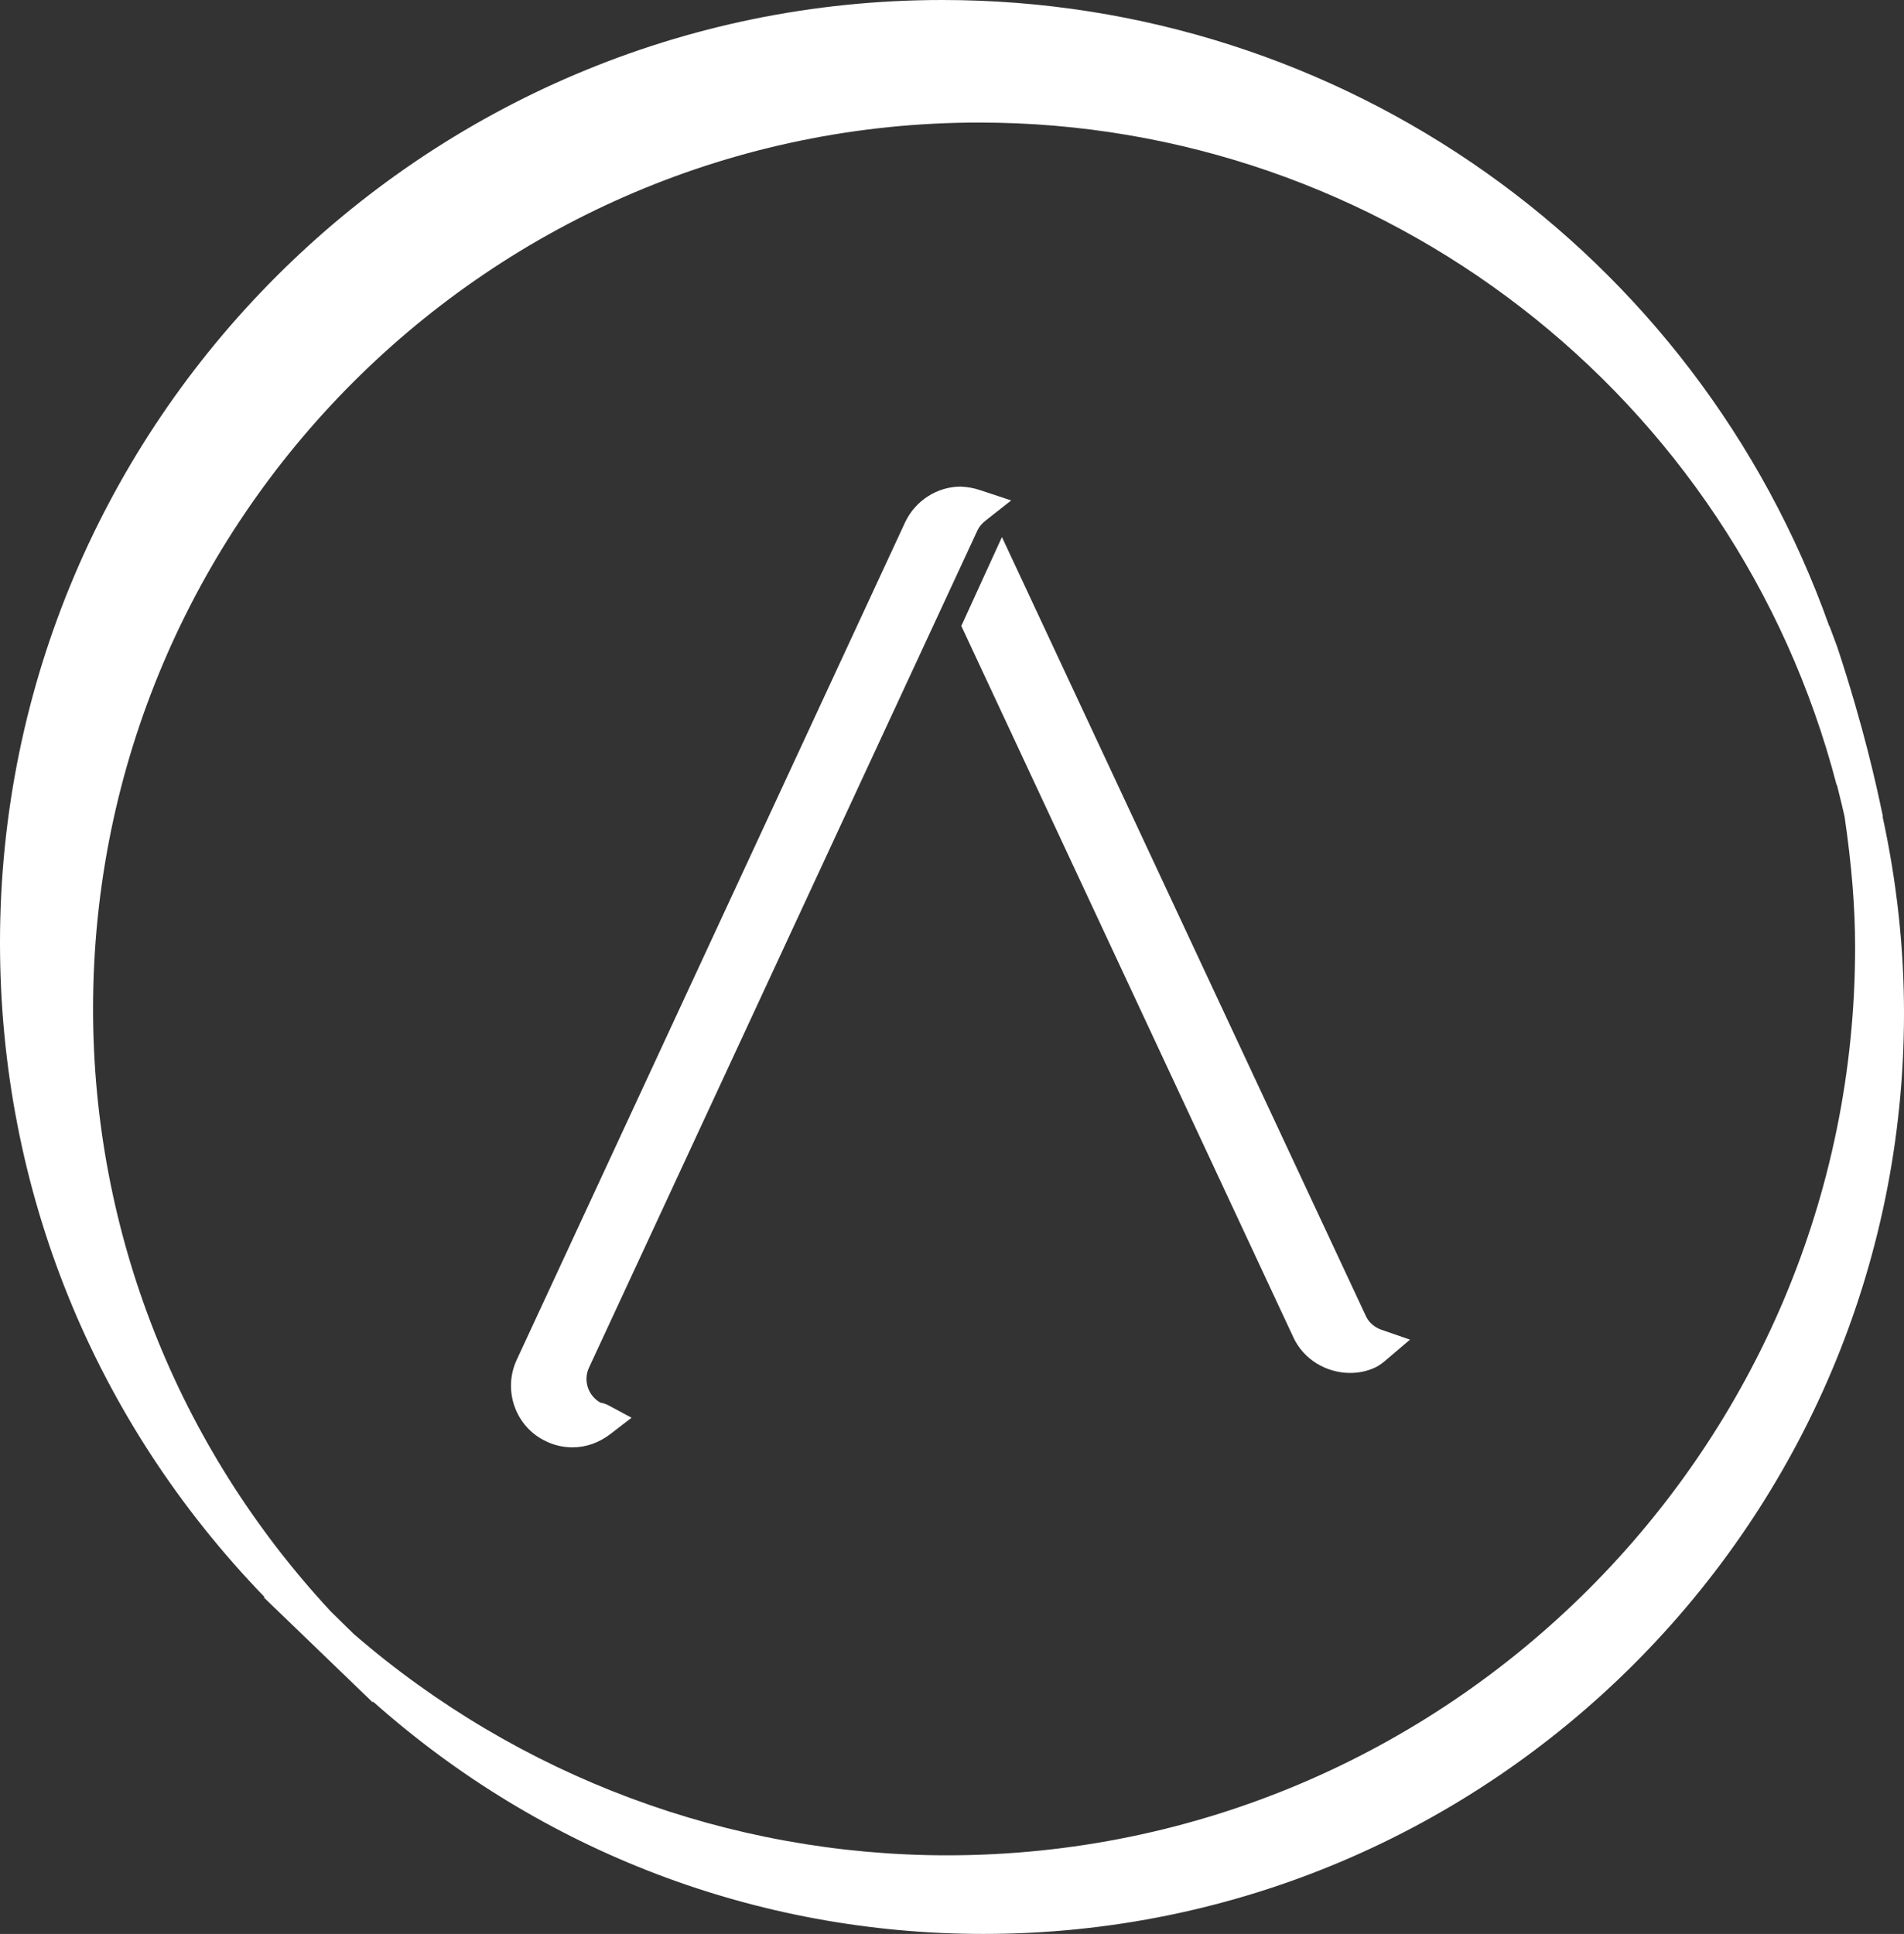
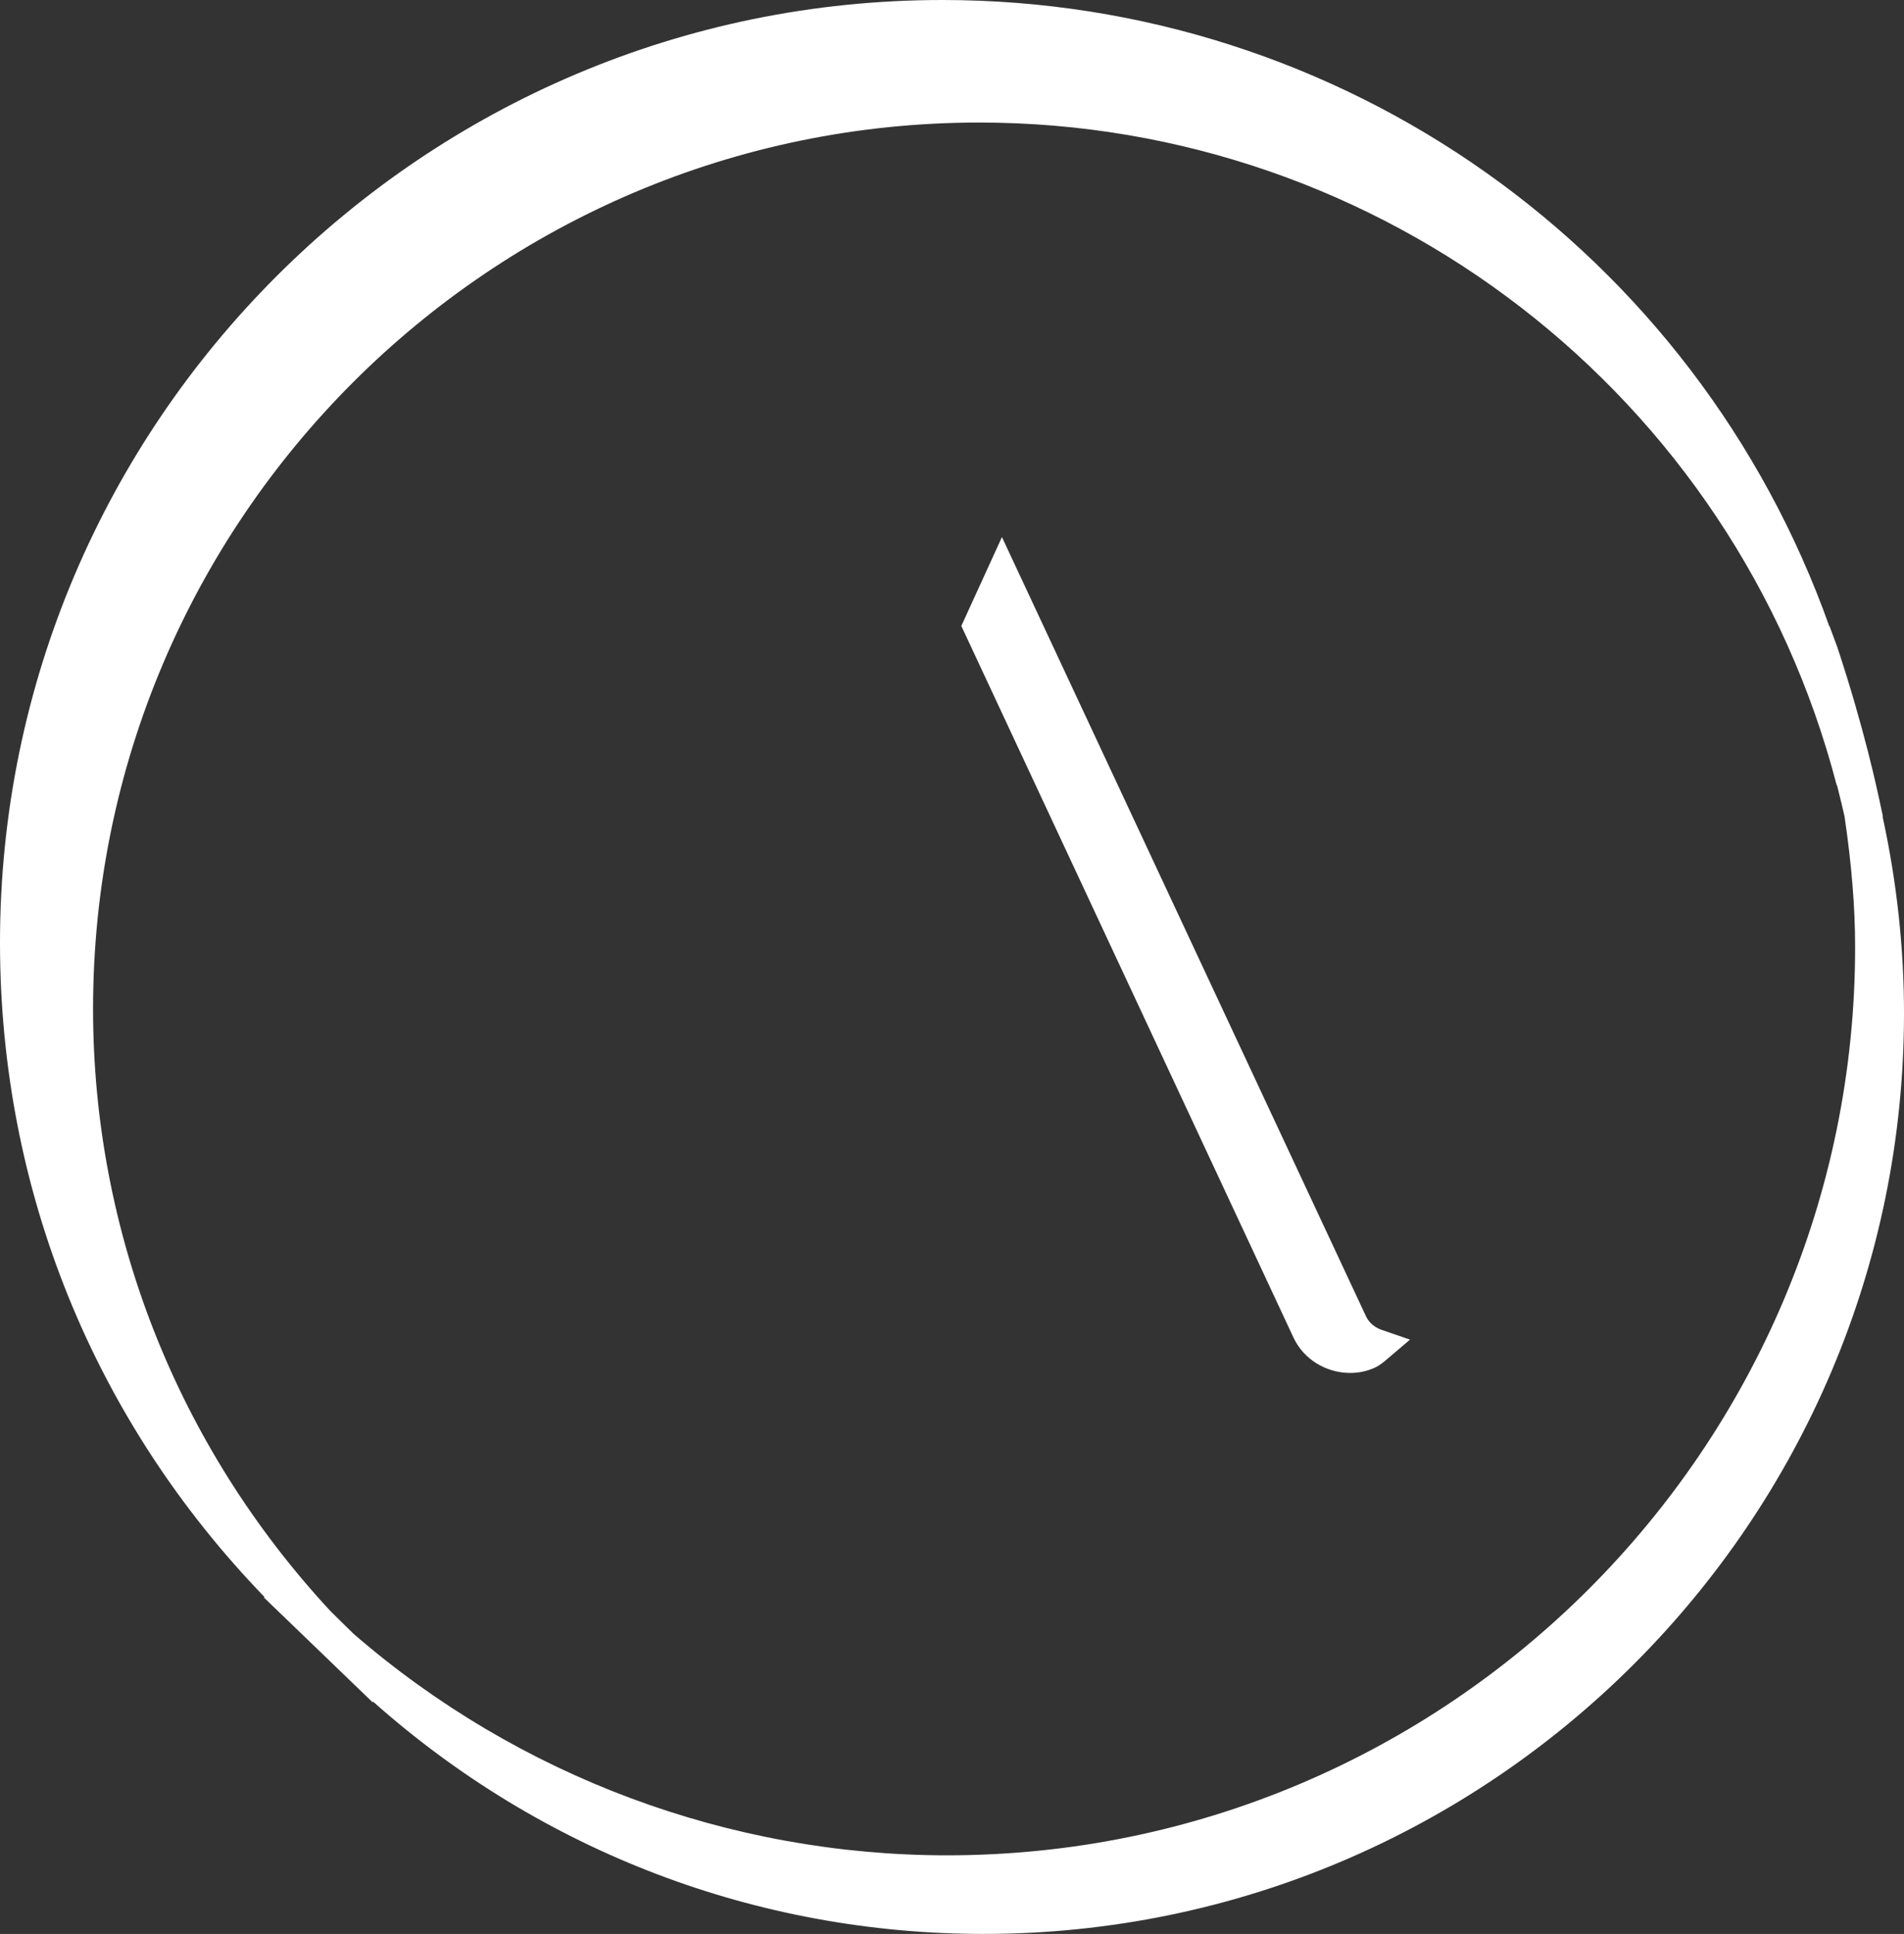
<svg xmlns="http://www.w3.org/2000/svg" id="Layer_2" viewBox="0 0 441.585 448.458">
  <rect x="0" y="0" width="441.585" height="448.458" fill="#333333" stroke="none" />
  <defs>
    <style>.cls-1{fill:#fff;}</style>
  </defs>
  <g id="Layer_1-2">
    <path class="cls-1" d="m436.683,189.255l-.377-1.738c-.969-4.578-3.917-18.497-10.194-37.474l-1.806-4.85-.048.032C393.281,58.141,311.272,0,218.566,0,98.05,0,0,98.062,0,218.59c0,57.268,21.729,110.795,61.393,151.789h-.252l25.334,24.416v-.252c39.14,34.834,89.078,53.915,141.636,53.915,117.712,0,213.475-95.783,213.475-213.515,0-15.124-1.666-30.42-4.947-45.48l.044-.208ZM227.117,28.418c93.528,0,175.296,63.176,198.847,153.628l.072-.012c.805,3.16,1.426,5.784,1.762,7.302,1.65,11.211,2.451,21.112,2.451,30.268,0,116.138-94.473,210.623-210.599,210.623-50.511,0-99.44-18.28-137.598-51.316l-.437-.428c-1.622-1.582-3.641-3.553-5.011-4.927-35.483-38.255-55.021-87.832-55.021-139.609C21.585,120.62,113.787,28.418,227.117,28.418" />
-     <path class="cls-1" d="m126.622,334.206c1.81.917,4.001,1.418,6.168,1.418,3.116,0,6.152-1.065,8.78-3.092l4.902-3.773-5.451-2.928c-.645-.348-1.254-.485-1.726-.553-2.88-1.574-4.089-5.131-2.696-8.127l90.127-194.221c.372-.801,1.009-1.55,1.943-2.279l5.84-4.602-7.053-2.347c-1.498-.501-2.94-.781-4.618-.865-5.455,0-10.514,3.22-12.897,8.235l-90.115,194.293c-3.288,7.121-.184,15.601,6.797,18.841" />
    <path class="cls-1" d="m222.955,145.154l77.054,165.051c2.327,4.958,7.486,8.163,13.145,8.167,2.031,0,3.973-.421,5.816-1.278,1.105-.533,1.923-1.234,2.696-1.899l5.347-4.546-6.633-2.291c-1.594-.553-2.892-1.682-3.557-3.092l-84.448-180.724-9.421,20.611Z" />
  </g>
</svg>